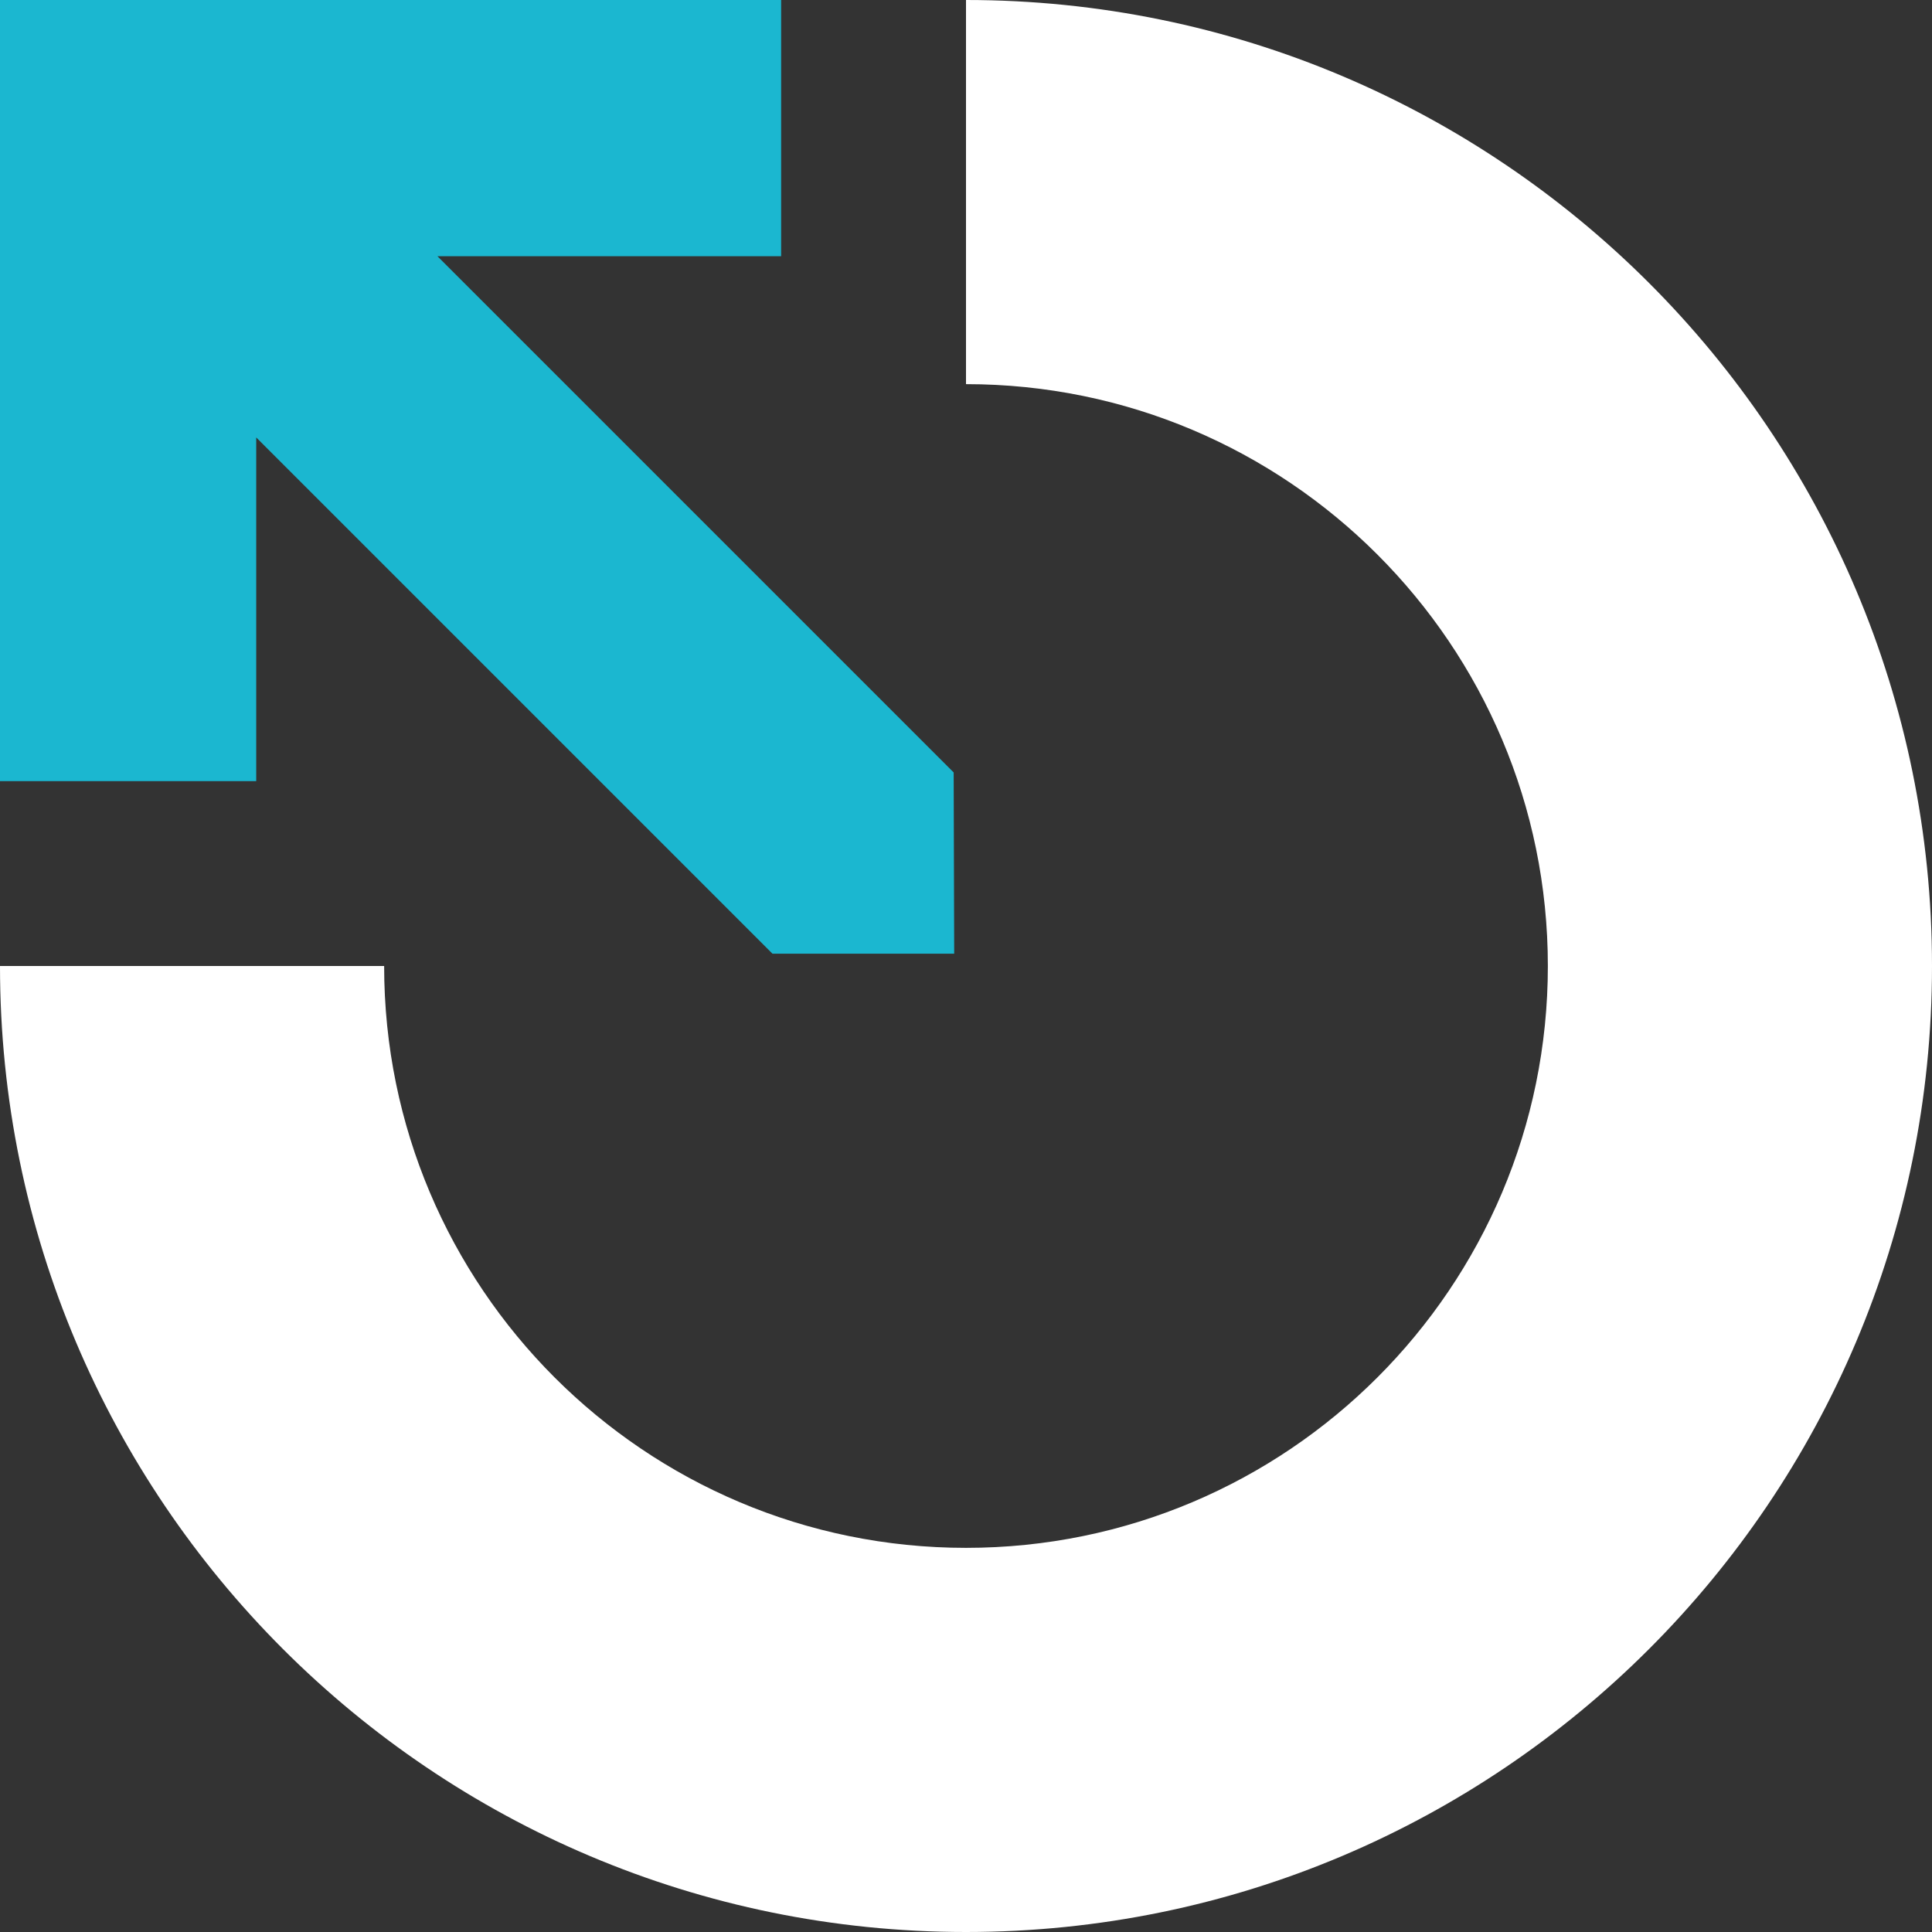
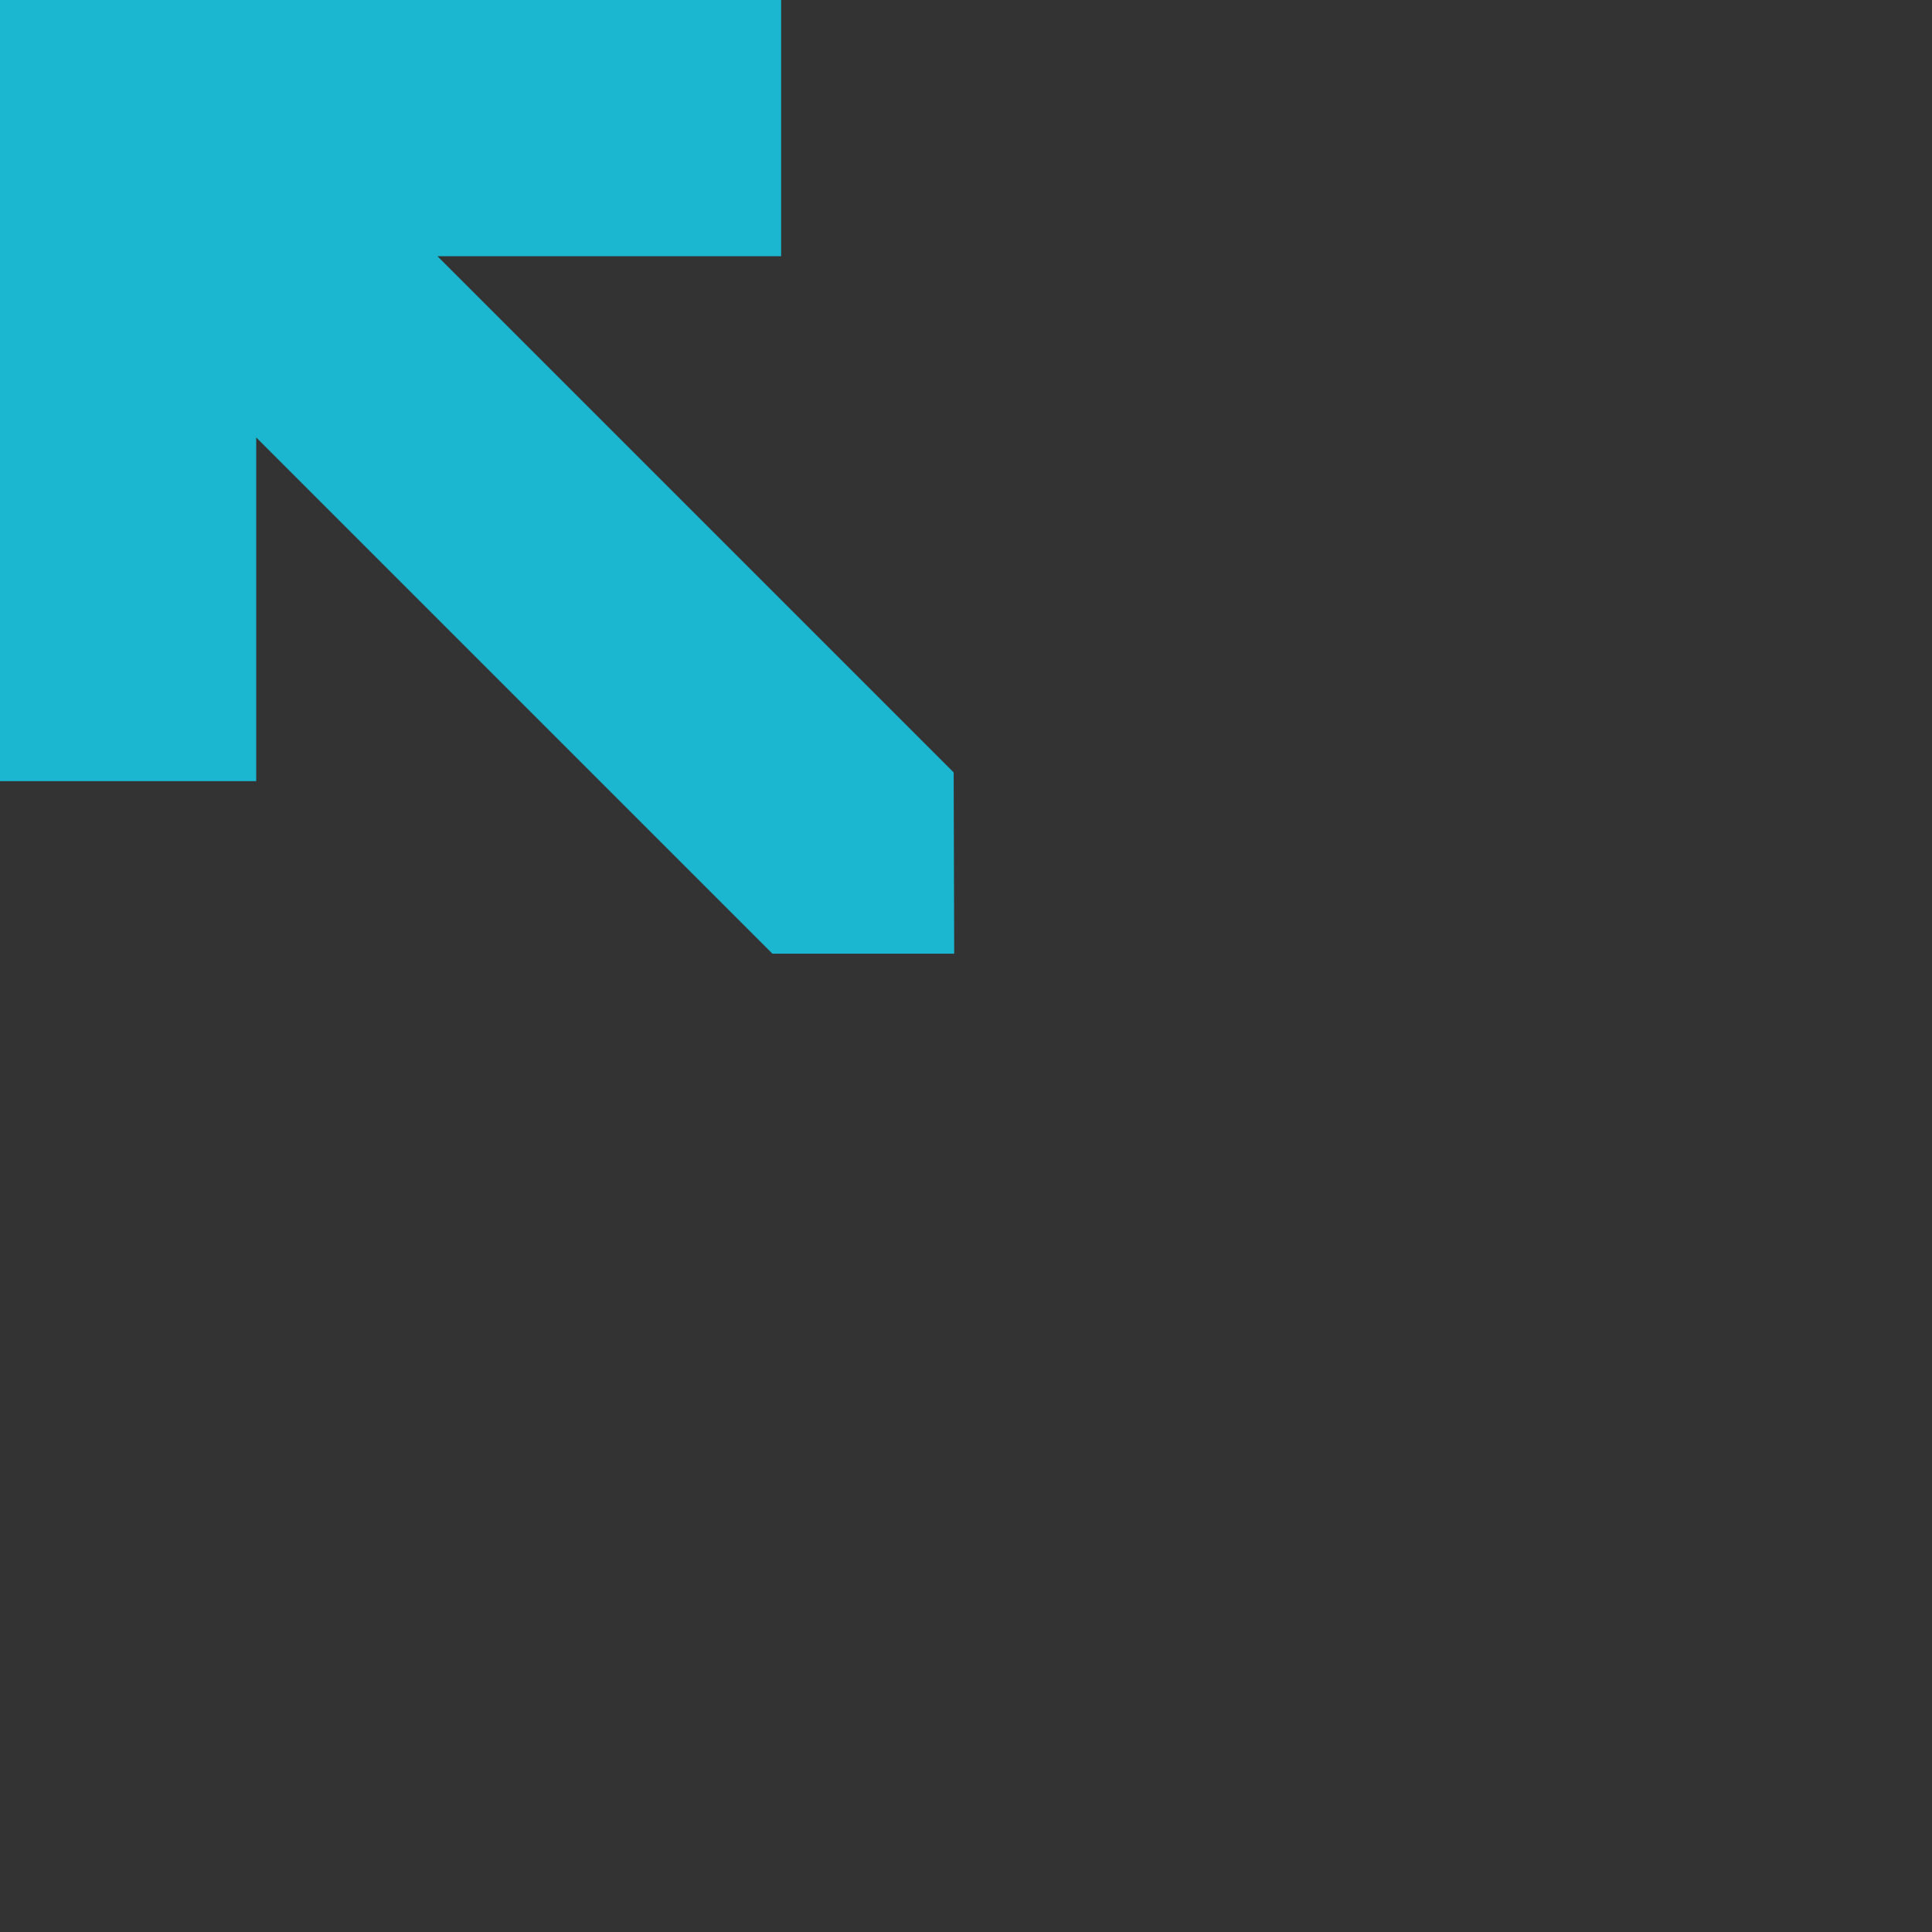
<svg xmlns="http://www.w3.org/2000/svg" id="Layer_2" viewBox="0 0 111.3 111.3">
  <rect x="0" y="0" width="111.3" height="111.3" fill="#333333" stroke="none" />
  <defs>
    <style>.cls-1{fill:#fff;}.cls-2{fill:#1bb7d0;}</style>
  </defs>
  <g id="Layer_1-2">
-     <path class="cls-1" d="m55.65,0v22.13c18.51,0,33.52,15.01,33.52,33.52s-15.01,33.52-33.52,33.52-33.52-15.01-33.52-33.52H0c0,30.73,24.92,55.65,55.65,55.65s55.65-24.92,55.65-55.65S86.38,0,55.65,0Z" />
    <polygon class="cls-2" points="45 0 14.76 0 0 0 0 45 14.76 45 14.76 25.2 44.5 54.94 54.97 54.94 54.94 44.5 25.2 14.76 45 14.76 45 0" />
  </g>
</svg>